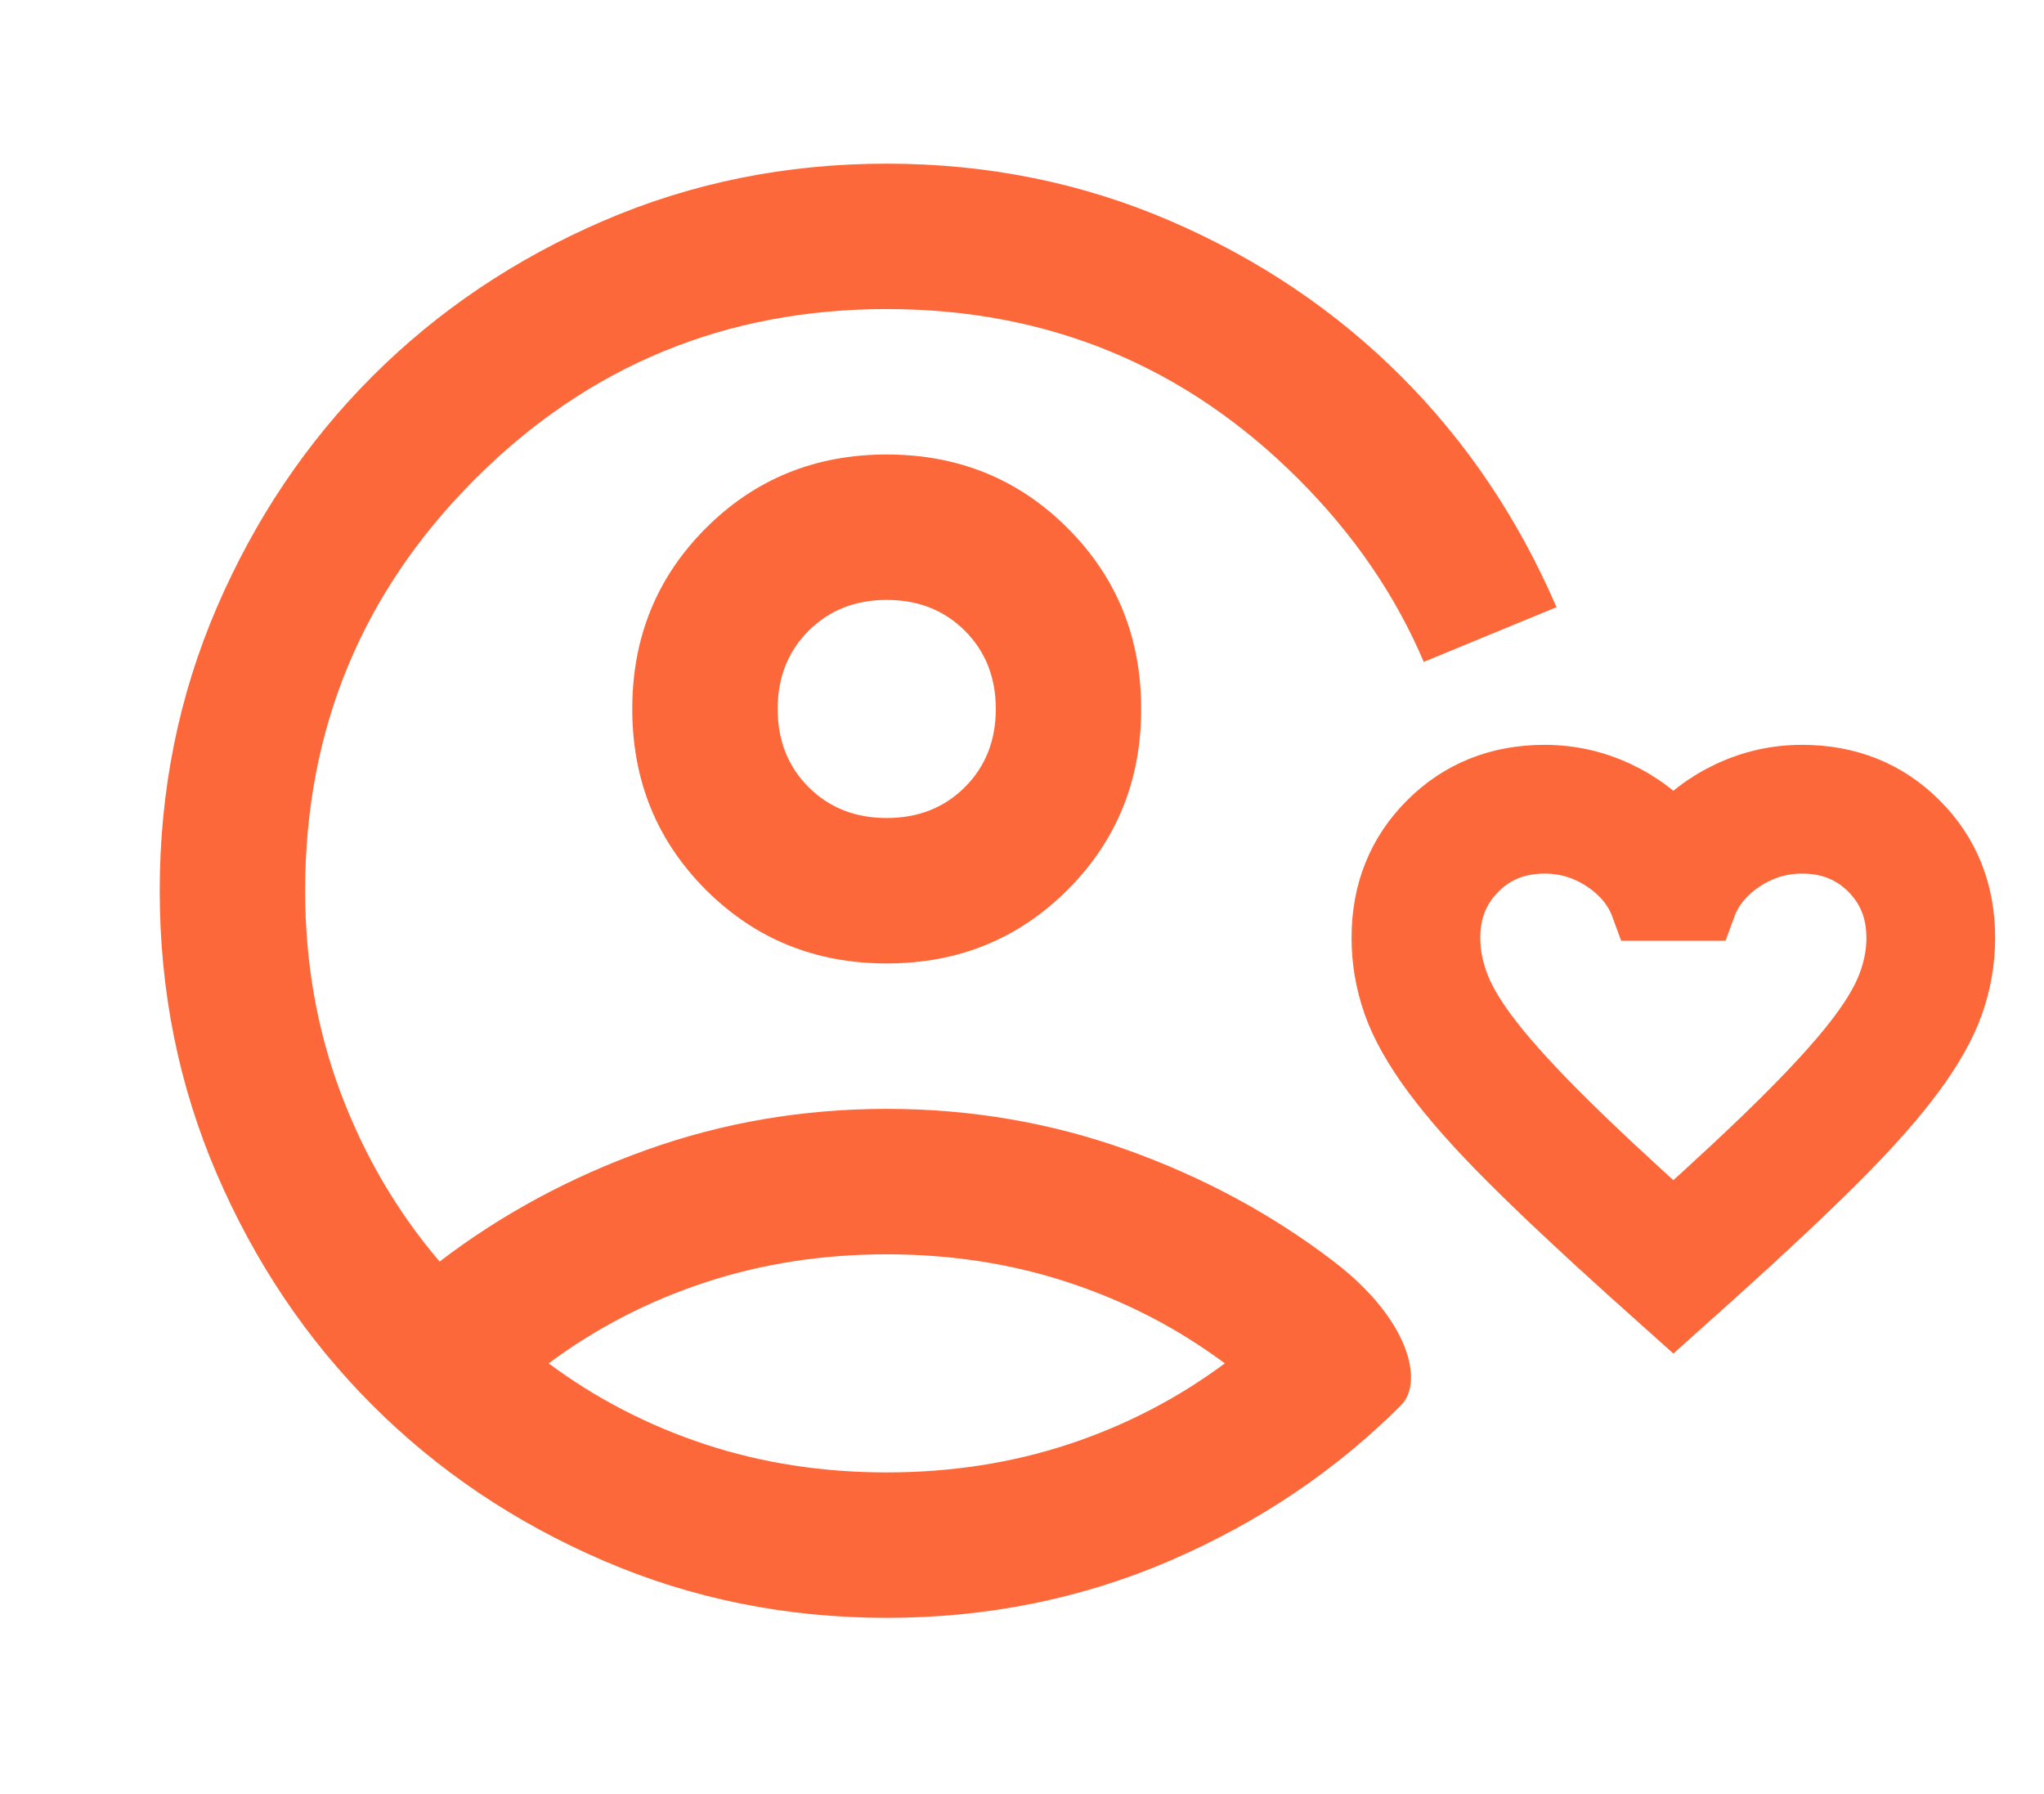
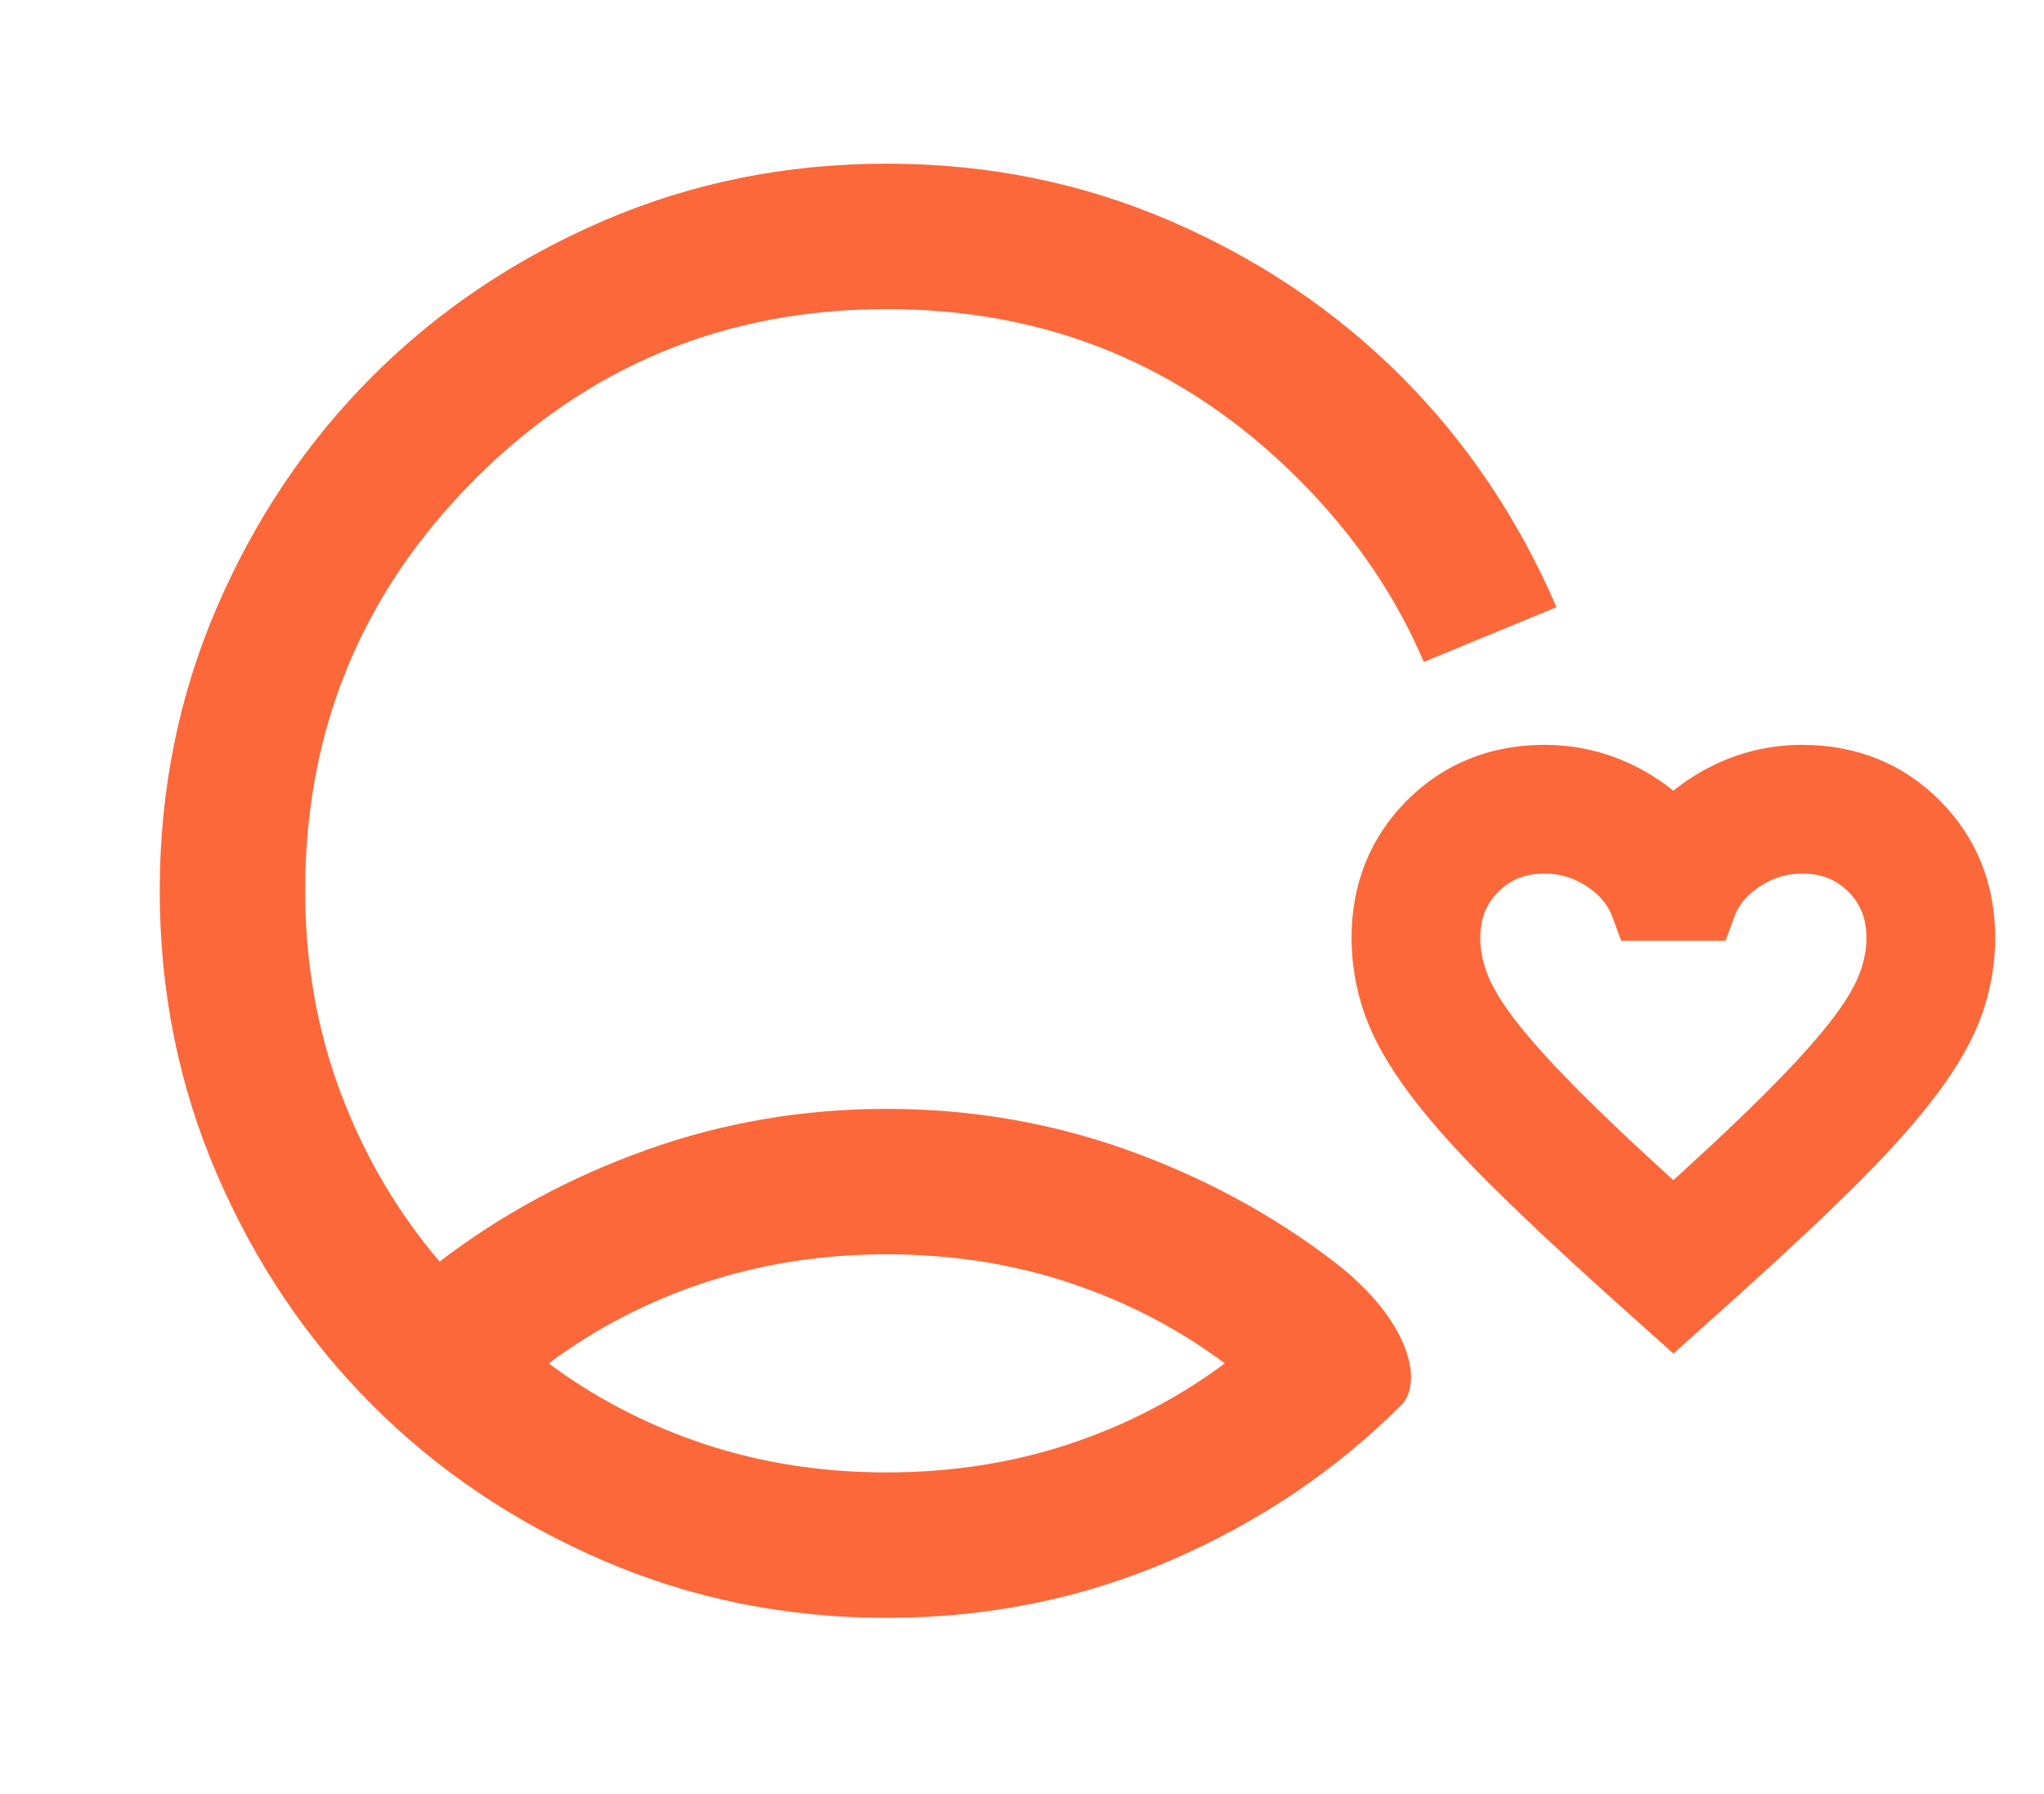
<svg xmlns="http://www.w3.org/2000/svg" width="49" height="43" viewBox="0 0 49 43" fill="none">
  <mask id="mask0_8001_4809" style="mask-type:alpha" maskUnits="userSpaceOnUse" x="0" y="0" width="43" height="43">
    <rect x="0.343" y="0.437" width="41.829" height="41.829" fill="#698679" />
  </mask>
  <g mask="url(#mask0_8001_4809)">
    <path fill-rule="evenodd" clip-rule="evenodd" d="M10.539 30.24C12.02 29.107 13.676 28.214 15.506 27.56C17.336 26.907 19.253 26.58 21.257 26.58C23.262 26.58 25.179 26.907 27.009 27.56C28.839 28.214 30.495 29.107 31.976 30.24C33.803 31.637 34.131 33.139 33.588 33.682C32.02 35.251 30.175 36.492 28.055 37.407C25.934 38.322 23.668 38.78 21.257 38.78C18.846 38.78 16.581 38.322 14.46 37.407C12.34 36.492 10.495 35.251 8.927 33.682C7.358 32.113 6.116 30.269 5.201 28.148C4.286 26.028 3.829 23.762 3.829 21.351C3.829 18.94 4.286 16.674 5.201 14.554C6.116 12.434 7.358 10.589 8.927 9.02C10.495 7.452 12.34 6.21 14.46 5.295C16.581 4.38 18.846 3.923 21.257 3.923C23.668 3.923 25.934 4.38 28.055 5.295C30.175 6.21 32.02 7.452 33.588 9.02C35.157 10.589 36.398 12.434 37.313 14.554L34.131 15.866C33.453 14.268 32.451 12.807 31.126 11.482C28.41 8.766 25.121 7.408 21.257 7.408C17.394 7.408 14.104 8.766 11.389 11.482C8.673 14.198 7.315 17.488 7.315 21.351C7.315 23.065 7.598 24.677 8.164 26.188C8.731 27.698 9.522 29.049 10.539 30.24ZM25.615 34.619C24.249 35.069 22.797 35.294 21.257 35.294C19.718 35.294 18.265 35.069 16.9 34.619C15.535 34.168 14.286 33.522 13.153 32.68C14.286 31.837 15.535 31.191 16.9 30.741C18.265 30.291 19.718 30.066 21.257 30.066C22.797 30.066 24.249 30.291 25.615 30.741C26.98 31.191 28.229 31.837 29.362 32.68C28.229 33.522 26.98 34.168 25.615 34.619Z" fill="#FC6839" />
-     <path fill-rule="evenodd" clip-rule="evenodd" d="M16.922 21.329C18.099 22.506 19.544 23.094 21.257 23.094C22.971 23.094 24.416 22.506 25.593 21.329C26.769 20.153 27.357 18.708 27.357 16.994C27.357 15.28 26.769 13.835 25.593 12.659C24.416 11.482 22.971 10.894 21.257 10.894C19.544 10.894 18.099 11.482 16.922 12.659C15.746 13.835 15.157 15.28 15.157 16.994C15.157 18.708 15.746 20.153 16.922 21.329ZM23.131 18.868C22.637 19.361 22.013 19.608 21.257 19.608C20.502 19.608 19.878 19.361 19.384 18.868C18.89 18.374 18.643 17.749 18.643 16.994C18.643 16.239 18.89 15.614 19.384 15.12C19.878 14.627 20.502 14.38 21.257 14.38C22.013 14.38 22.637 14.627 23.131 15.12C23.625 15.614 23.872 16.239 23.872 16.994C23.872 17.749 23.625 18.374 23.131 18.868Z" fill="#FC6839" />
  </g>
  <mask id="mask1_8001_4809" style="mask-type:alpha" maskUnits="userSpaceOnUse" x="31" y="16" width="19" height="19">
    <rect x="31.886" y="16.894" width="16.457" height="16.457" fill="#D9D9D9" stroke="#EC682B" stroke-width="1.714" />
  </mask>
  <g mask="url(#mask1_8001_4809)">
    <path d="M40.115 31.294L39.12 30.403C37.966 29.363 37.012 28.465 36.257 27.711C35.503 26.957 34.903 26.28 34.457 25.68C34.012 25.08 33.7 24.528 33.523 24.026C33.346 23.523 33.257 23.008 33.257 22.483C33.257 21.408 33.617 20.511 34.337 19.791C35.057 19.071 35.955 18.711 37.029 18.711C37.623 18.711 38.189 18.837 38.726 19.088C39.263 19.34 39.726 19.694 40.115 20.151C40.503 19.694 40.966 19.34 41.503 19.088C42.04 18.837 42.606 18.711 43.2 18.711C44.275 18.711 45.172 19.071 45.892 19.791C46.612 20.511 46.972 21.408 46.972 22.483C46.972 23.008 46.883 23.523 46.706 24.026C46.529 24.528 46.217 25.08 45.772 25.68C45.326 26.28 44.726 26.957 43.972 27.711C43.217 28.465 42.263 29.363 41.109 30.403L40.115 31.294ZM40.115 29.443C41.212 28.46 42.115 27.617 42.823 26.914C43.532 26.211 44.092 25.6 44.503 25.08C44.915 24.56 45.2 24.097 45.36 23.691C45.52 23.285 45.6 22.883 45.6 22.483C45.6 21.797 45.372 21.226 44.915 20.768C44.457 20.311 43.886 20.083 43.2 20.083C42.663 20.083 42.166 20.234 41.709 20.537C41.252 20.84 40.937 21.226 40.766 21.694H39.463C39.292 21.226 38.977 20.84 38.52 20.537C38.063 20.234 37.566 20.083 37.029 20.083C36.343 20.083 35.772 20.311 35.315 20.768C34.857 21.226 34.629 21.797 34.629 22.483C34.629 22.883 34.709 23.285 34.869 23.691C35.029 24.097 35.315 24.56 35.726 25.08C36.137 25.6 36.697 26.211 37.406 26.914C38.115 27.617 39.017 28.46 40.115 29.443Z" stroke="#FC6839" stroke-width="1.714" />
  </g>
</svg>